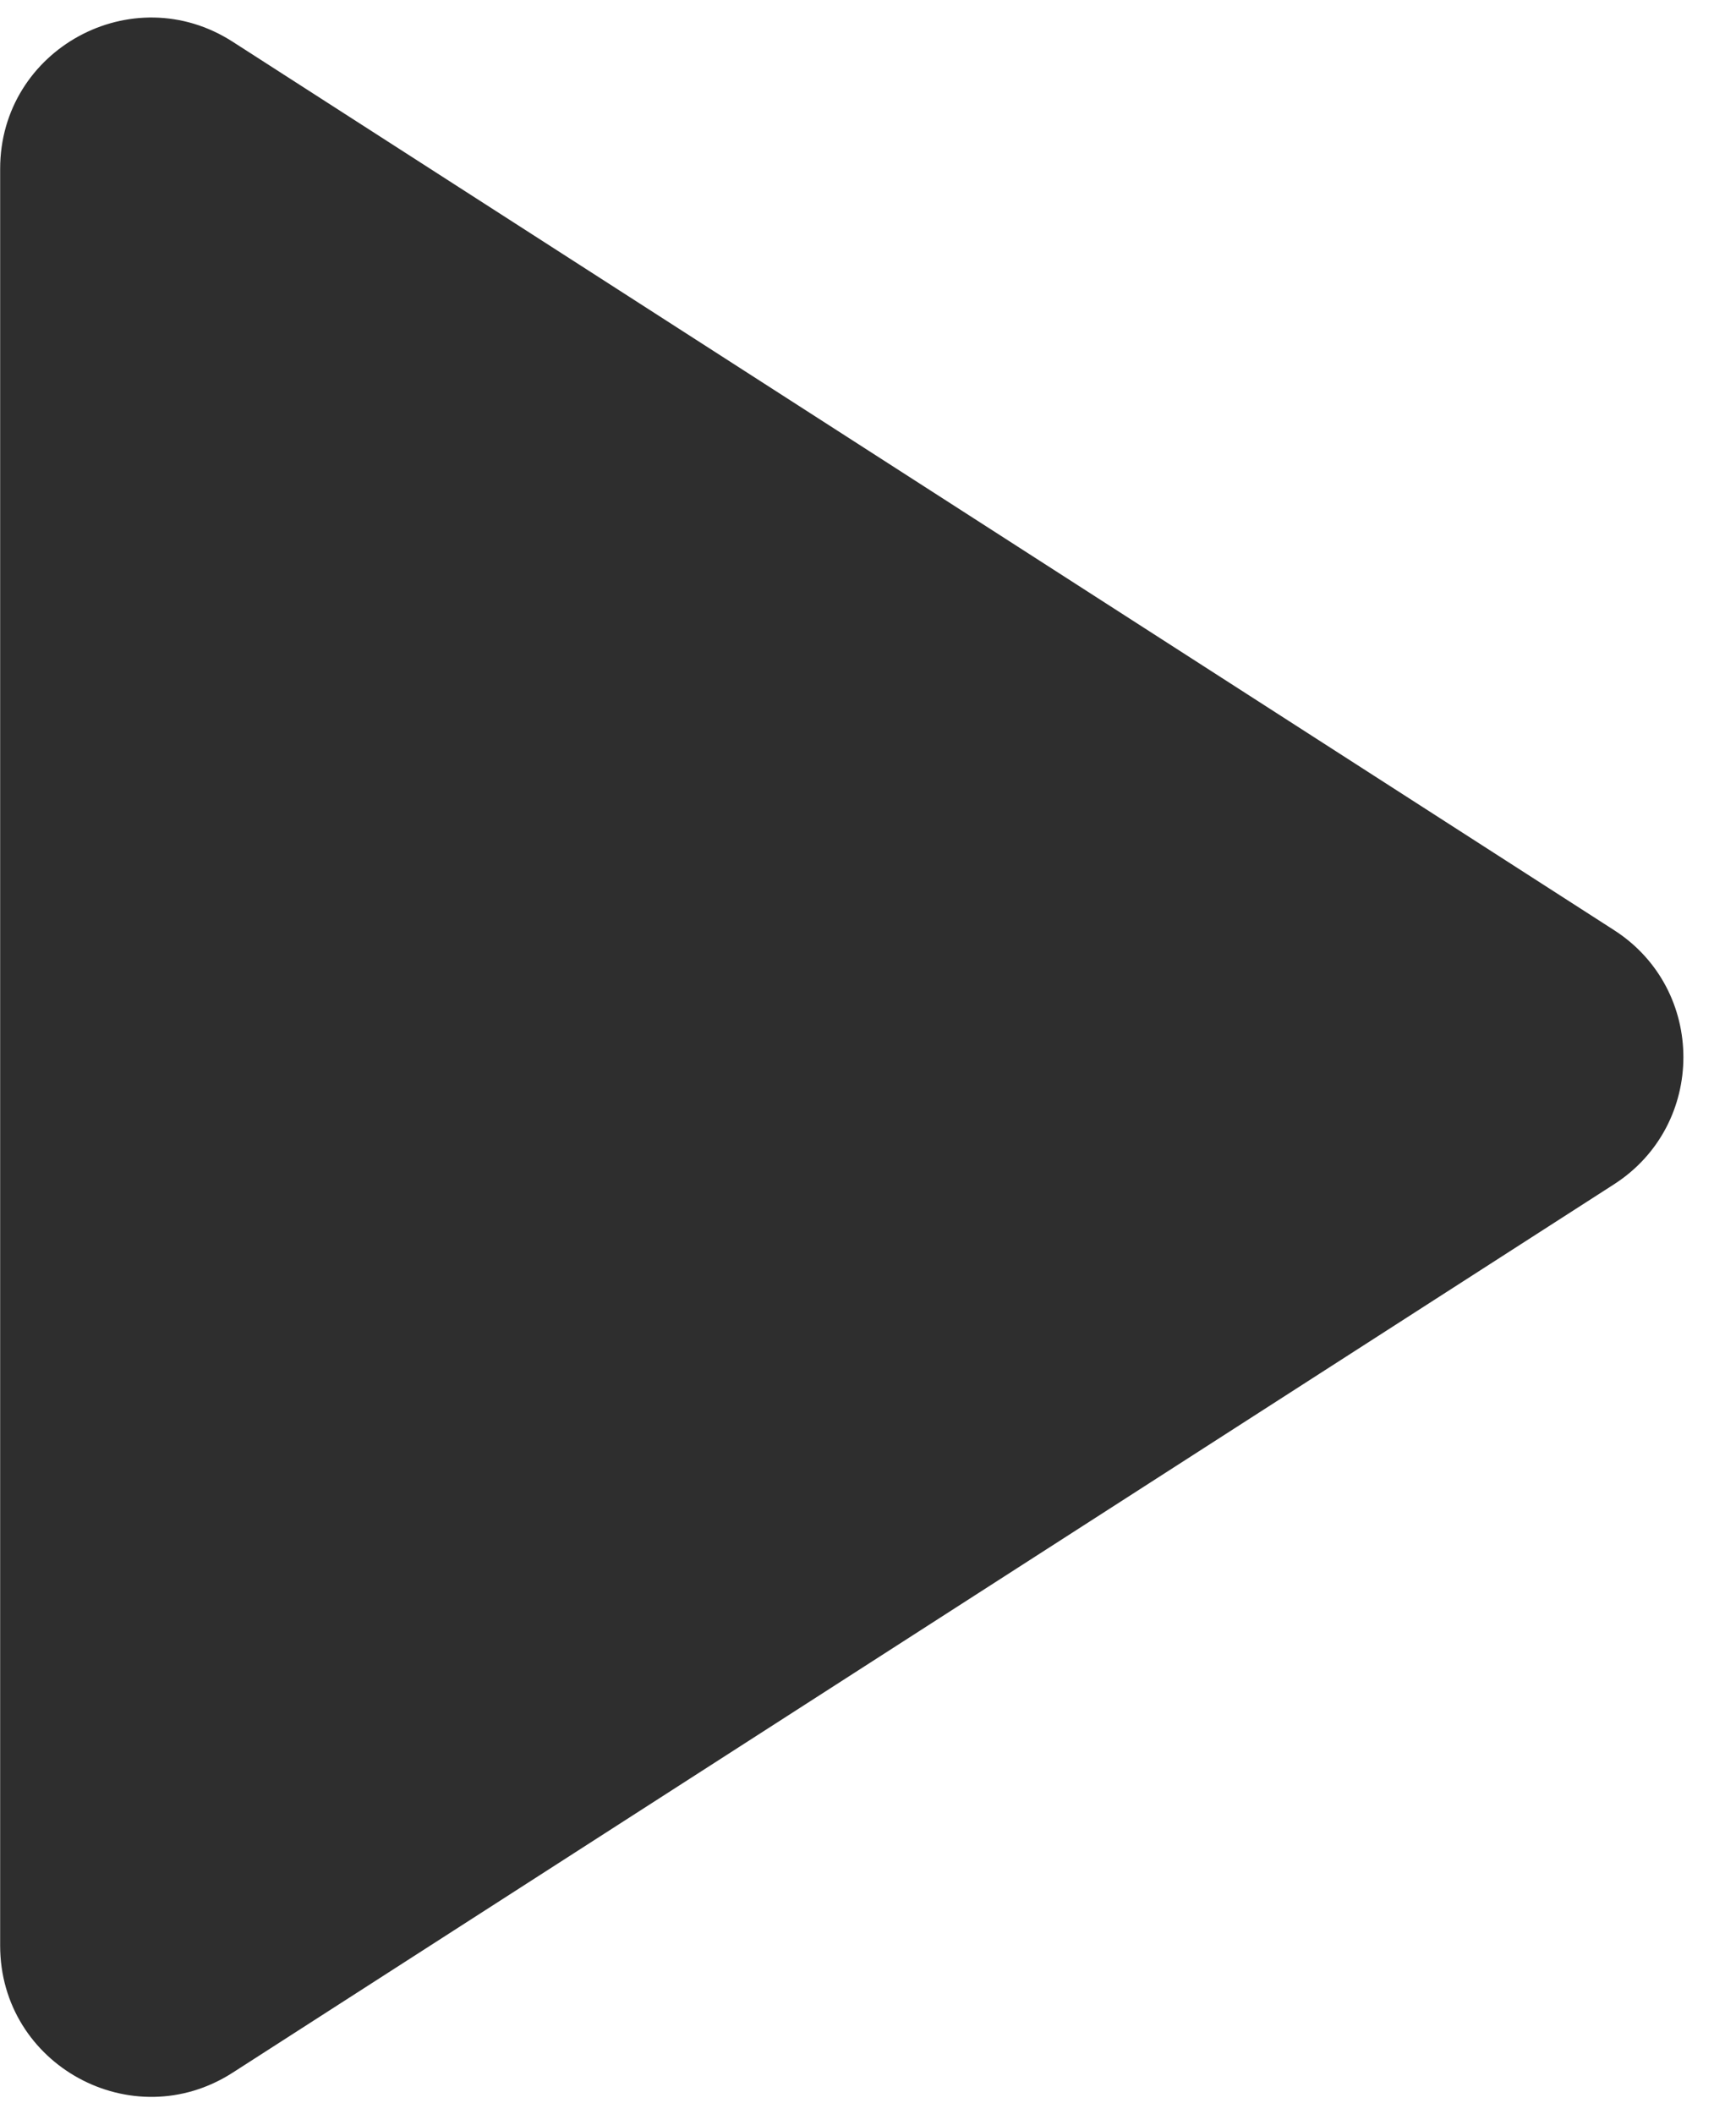
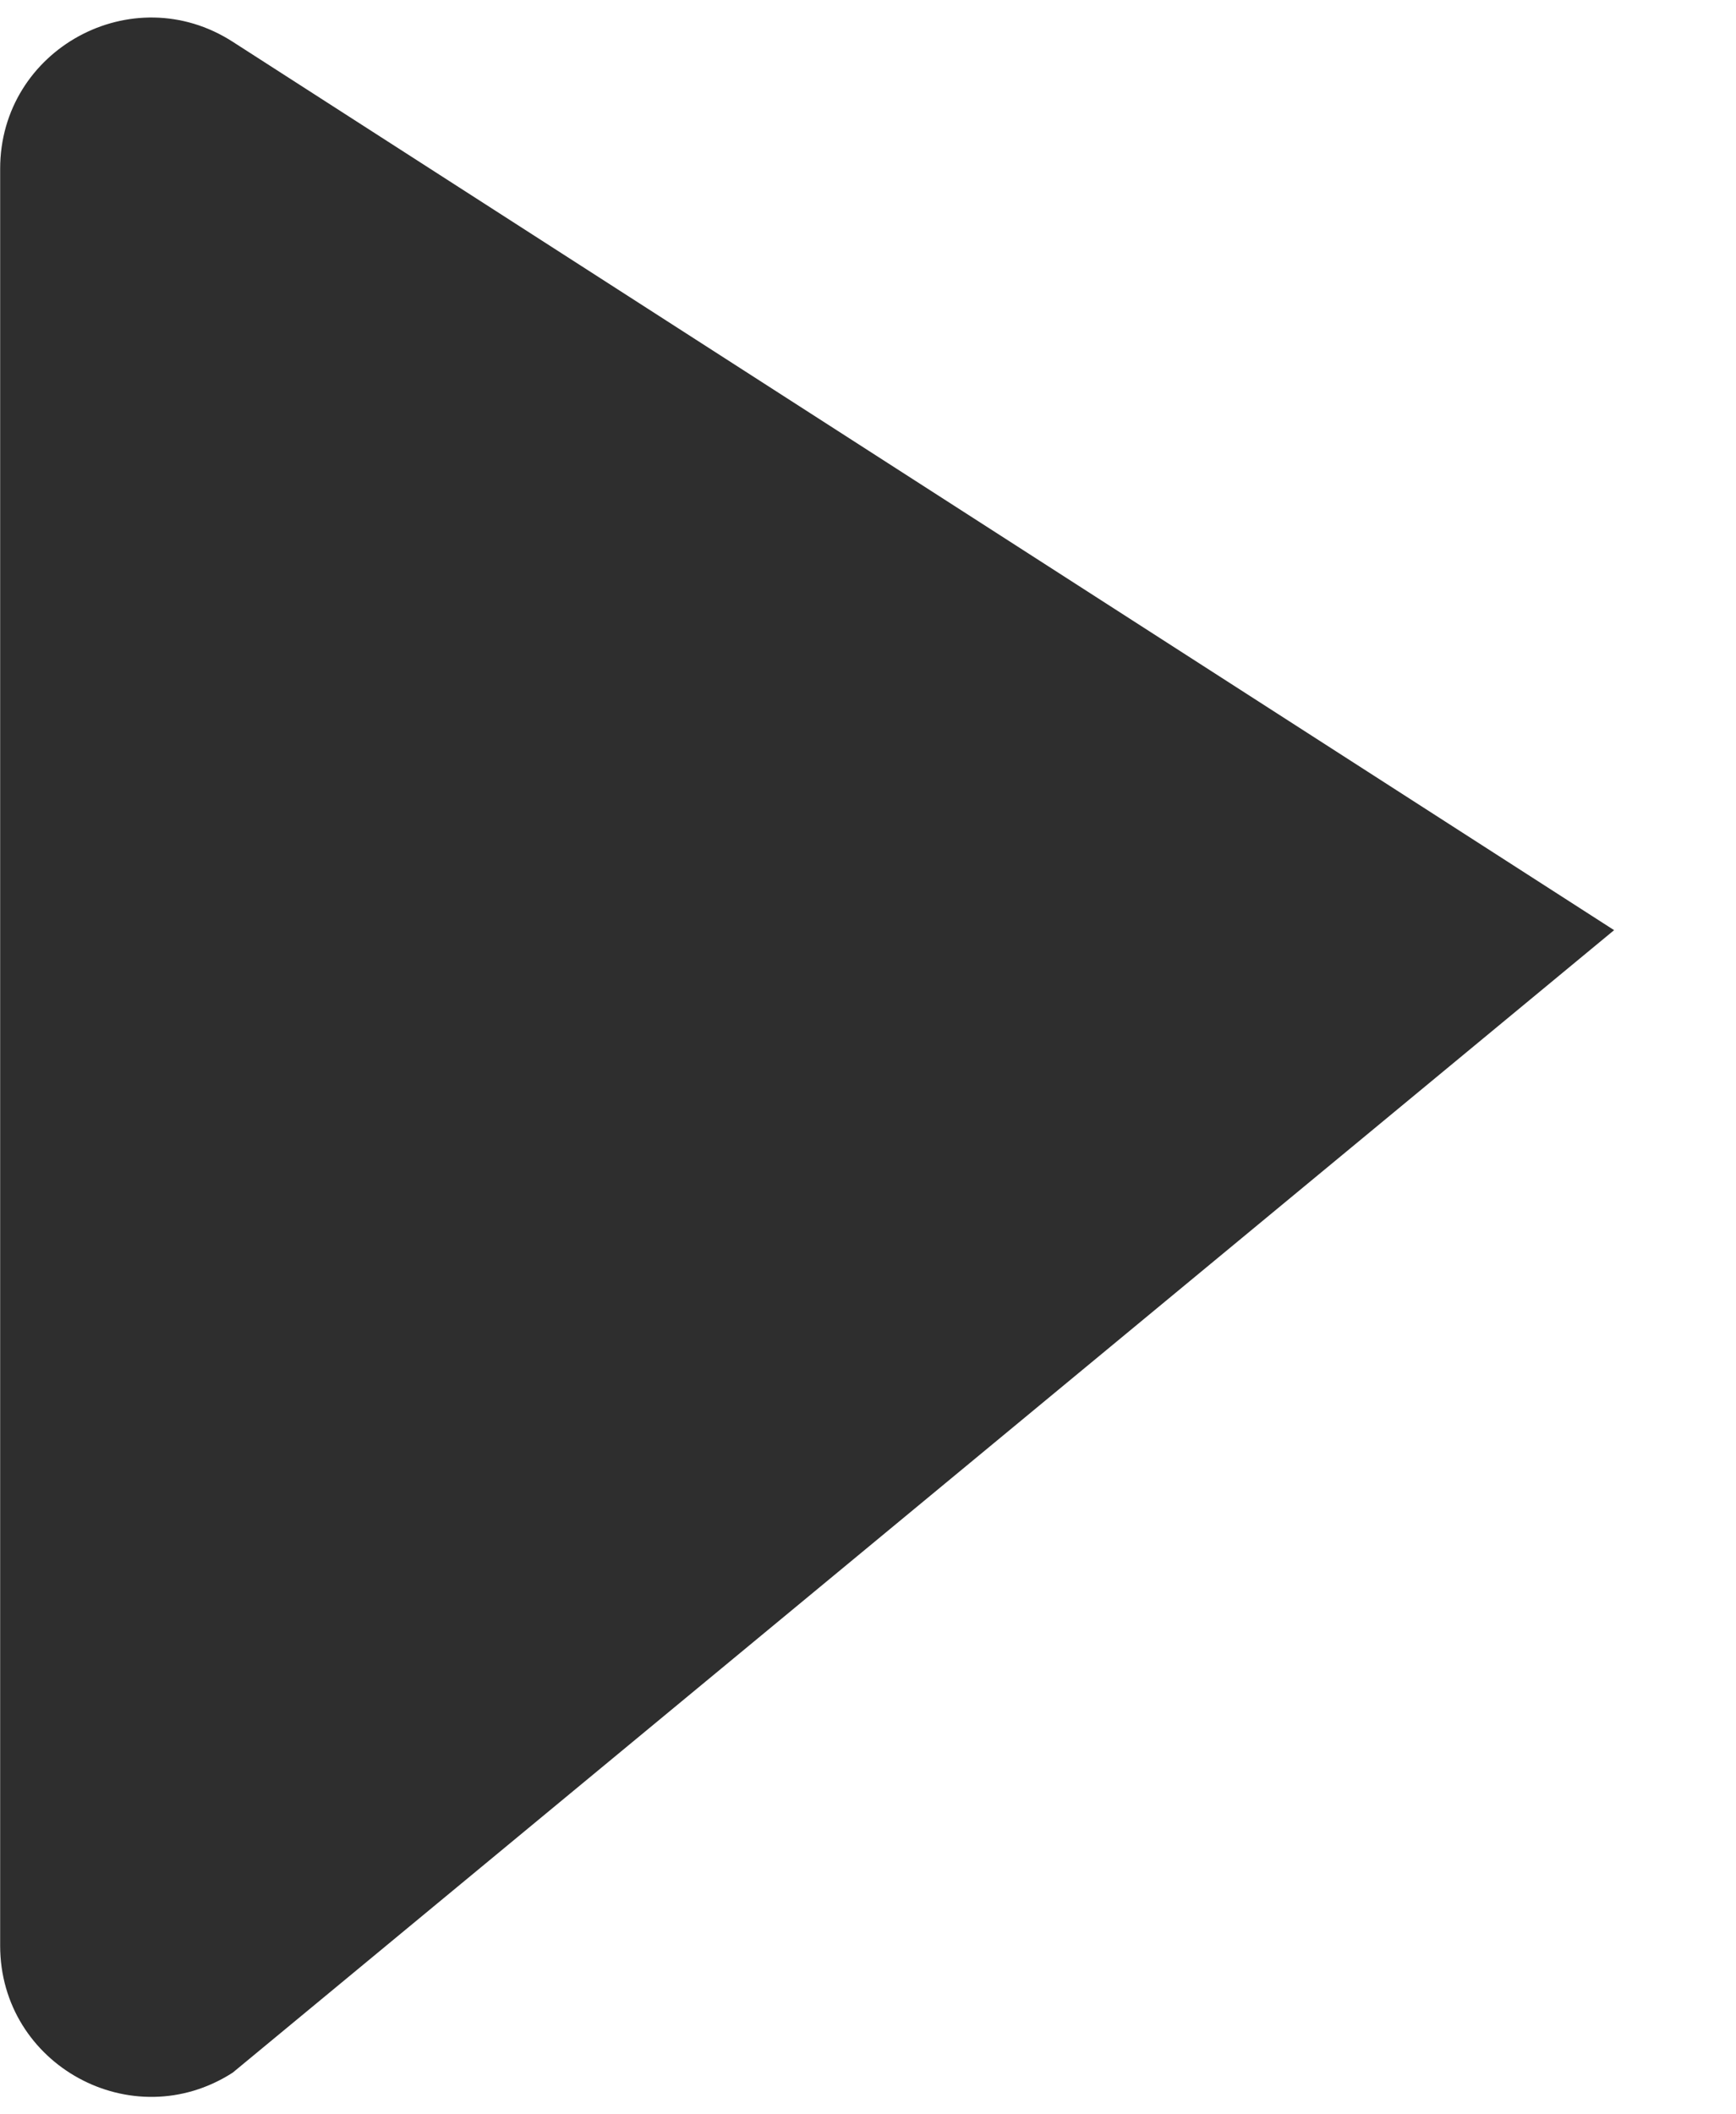
<svg xmlns="http://www.w3.org/2000/svg" width="23" height="28" viewBox="0 0 23 28" fill="none">
-   <path d="M0.002 2.235C0.002 0.653 1.752 -0.303 3.083 0.553L21.385 12.318C22.609 13.105 22.609 14.895 21.385 15.683L3.083 27.448C1.752 28.304 0.002 27.348 0.002 25.766V2.235Z" fill="#2E2E2E" />
+   <path d="M0.002 2.235C0.002 0.653 1.752 -0.303 3.083 0.553L21.385 12.318L3.083 27.448C1.752 28.304 0.002 27.348 0.002 25.766V2.235Z" fill="#2E2E2E" />
</svg>